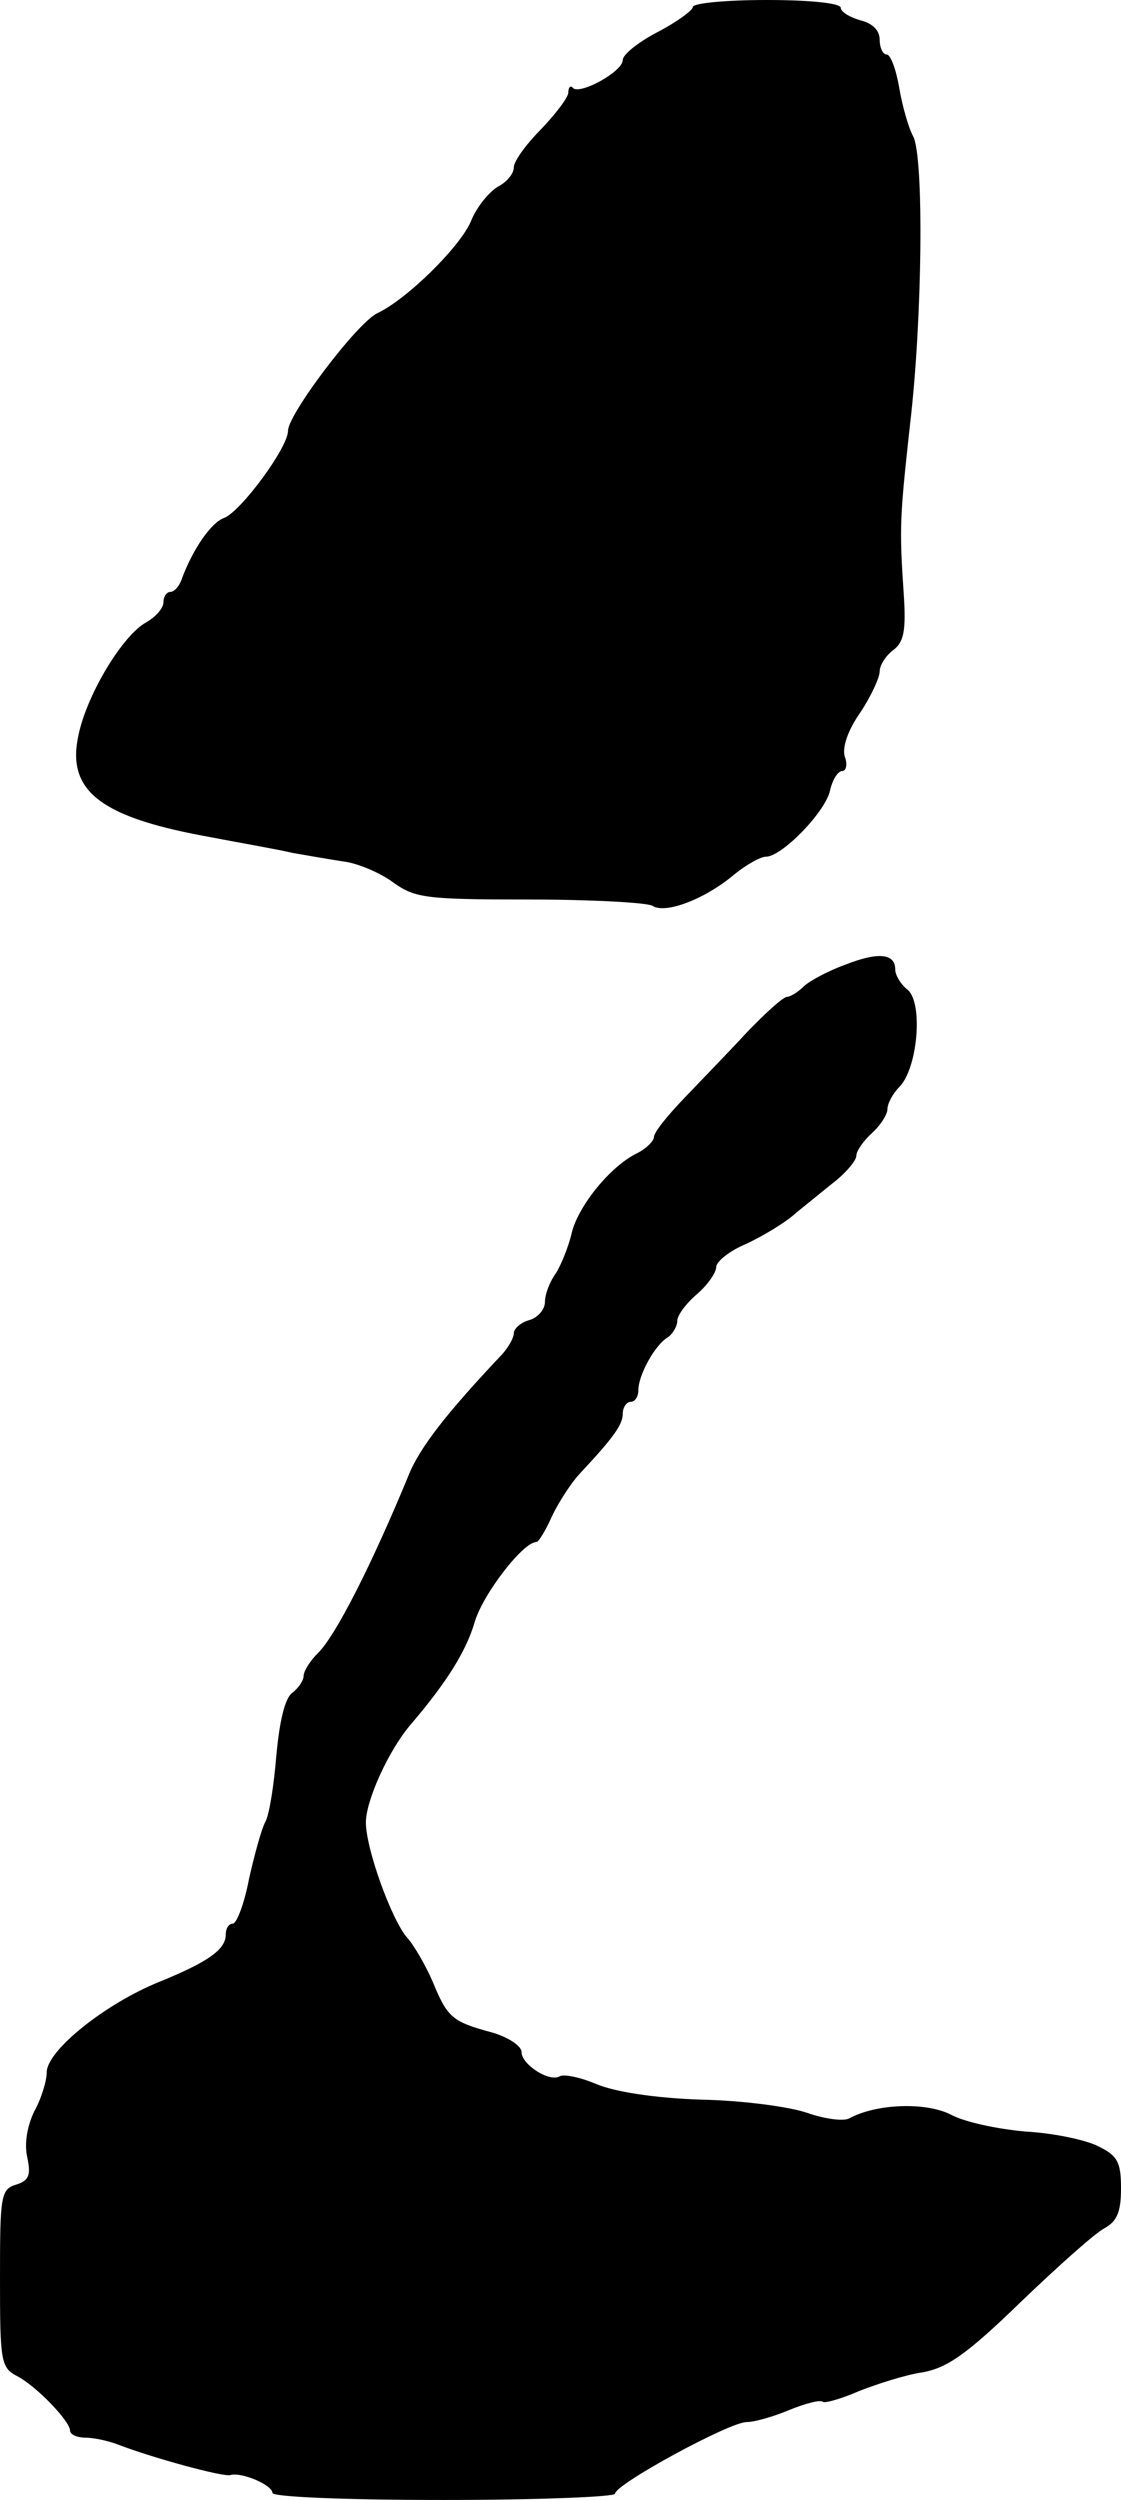
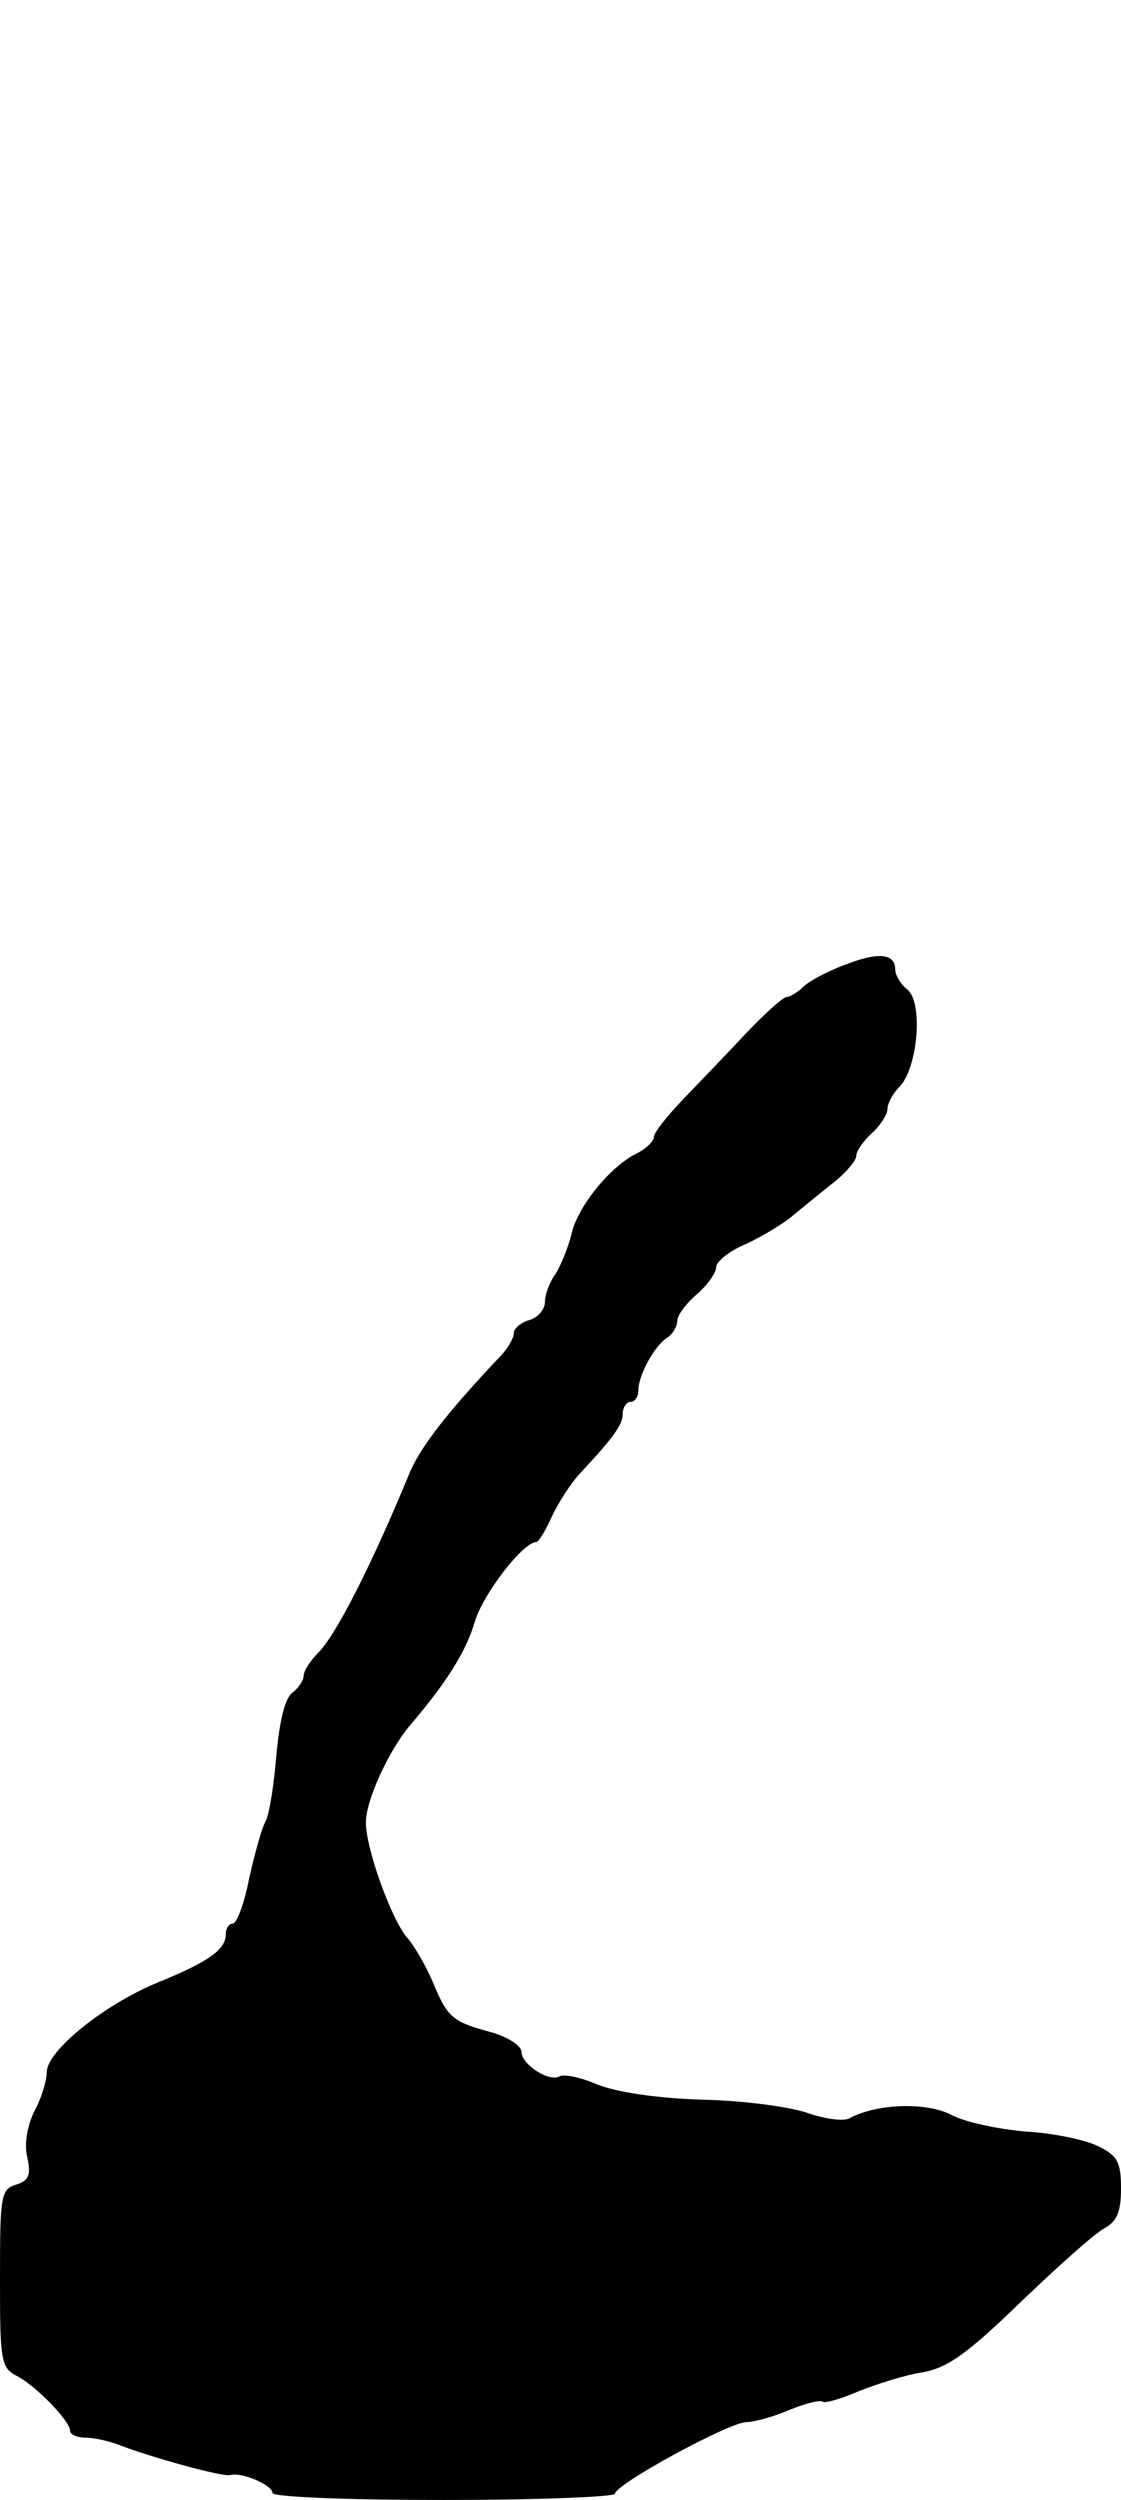
<svg xmlns="http://www.w3.org/2000/svg" version="1.0" width="144pt" height="321pt" viewBox="0 0 144 321" preserveAspectRatio="xMidYMid meet">
  <g transform="translate(0,321) scale(0.1,-0.1)" fill="#000000" stroke="none">
-     <path d="M890 3201 c0 -4 -20 -19 -45 -32 -25 -13 -45 -29 -45 -36 0 -15 -55 -45 -64 -36 -3 4 -6 1 -6 -6 0 -6 -16 -27 -35 -47 -19 -19 -35 -41 -35 -49 0 -8 -9 -19 -21 -25 -11 -7 -27 -26 -34 -44 -14 -33 -82 -100 -120 -118 -26 -12 -115 -130 -115 -151 0 -22 -61 -104 -82 -112 -17 -6 -40 -40 -54 -77 -3 -10 -10 -18 -15 -18 -5 0 -9 -6 -9 -13 0 -8 -10 -19 -22 -26 -30 -16 -76 -92 -87 -144 -16 -71 26 -105 159 -130 47 -9 99 -18 115 -22 17 -3 46 -8 65 -11 19 -2 49 -15 65 -27 28 -20 41 -22 175 -22 80 0 151 -4 158 -8 16 -11 67 8 105 40 16 13 34 23 41 23 20 0 75 56 82 84 3 14 10 26 16 26 5 0 7 9 3 19 -3 12 4 33 20 56 14 21 25 45 25 53 0 8 8 20 17 27 14 10 17 25 14 71 -6 88 -5 100 8 219 16 135 18 344 4 370 -6 11 -14 39 -18 63 -4 23 -11 42 -16 42 -5 0 -9 9 -9 19 0 12 -9 21 -25 25 -14 4 -25 11 -25 16 0 6 -40 10 -95 10 -52 0 -95 -4 -95 -9z" />
-     <path d="M1085 1971 c-22 -8 -46 -21 -53 -28 -7 -7 -17 -13 -21 -13 -5 0 -28 -21 -52 -46 -24 -26 -61 -64 -81 -85 -21 -22 -38 -43 -38 -49 0 -5 -10 -15 -22 -21 -35 -17 -77 -70 -84 -104 -4 -16 -13 -39 -20 -50 -8 -11 -14 -27 -14 -37 0 -9 -9 -20 -20 -23 -11 -3 -20 -11 -20 -17 0 -6 -7 -18 -15 -27 -71 -75 -106 -120 -120 -155 -47 -114 -94 -207 -117 -229 -10 -10 -18 -23 -18 -29 0 -6 -7 -16 -15 -22 -9 -7 -16 -36 -20 -80 -3 -37 -9 -76 -14 -85 -5 -9 -14 -42 -21 -73 -6 -32 -16 -58 -21 -58 -5 0 -9 -6 -9 -14 0 -19 -22 -35 -86 -61 -69 -28 -144 -88 -144 -116 0 -11 -7 -34 -16 -50 -9 -19 -13 -41 -9 -59 5 -23 2 -30 -14 -35 -20 -6 -21 -14 -21 -120 0 -107 1 -115 22 -126 25 -13 68 -58 68 -70 0 -5 9 -9 20 -9 10 0 29 -4 42 -9 41 -16 135 -42 144 -39 15 4 54 -13 54 -23 0 -5 91 -9 220 -9 121 0 220 4 220 8 0 12 147 92 169 92 10 0 35 7 56 16 20 8 39 13 42 10 3 -2 24 4 47 14 23 9 60 21 82 24 31 6 56 23 125 90 48 46 96 89 108 95 16 9 21 21 21 51 0 33 -4 42 -29 54 -15 8 -57 17 -93 19 -35 3 -79 12 -97 22 -32 16 -95 14 -130 -5 -7 -4 -31 -1 -54 7 -23 8 -84 16 -136 17 -60 2 -111 10 -135 20 -21 9 -42 13 -47 10 -13 -8 -49 15 -49 31 0 8 -17 19 -37 25 -52 14 -58 19 -77 65 -9 21 -24 47 -33 57 -20 23 -53 114 -53 148 0 28 29 92 57 125 47 55 72 95 83 133 11 36 62 102 79 102 3 0 12 15 20 33 8 17 24 42 35 54 45 48 56 64 56 78 0 8 5 15 10 15 6 0 10 7 10 15 0 19 21 58 38 68 6 4 12 14 12 21 0 7 11 22 25 34 14 12 25 28 25 35 0 7 17 21 39 30 21 10 50 27 64 40 15 12 38 31 52 42 13 11 25 25 25 31 0 6 9 19 20 29 11 10 20 24 20 31 0 7 7 20 15 28 24 24 31 108 11 125 -9 7 -16 19 -16 26 0 21 -22 23 -65 6z" />
+     <path d="M1085 1971 c-22 -8 -46 -21 -53 -28 -7 -7 -17 -13 -21 -13 -5 0 -28 -21 -52 -46 -24 -26 -61 -64 -81 -85 -21 -22 -38 -43 -38 -49 0 -5 -10 -15 -22 -21 -35 -17 -77 -70 -84 -104 -4 -16 -13 -39 -20 -50 -8 -11 -14 -27 -14 -37 0 -9 -9 -20 -20 -23 -11 -3 -20 -11 -20 -17 0 -6 -7 -18 -15 -27 -71 -75 -106 -120 -120 -155 -47 -114 -94 -207 -117 -229 -10 -10 -18 -23 -18 -29 0 -6 -7 -16 -15 -22 -9 -7 -16 -36 -20 -80 -3 -37 -9 -76 -14 -85 -5 -9 -14 -42 -21 -73 -6 -32 -16 -58 -21 -58 -5 0 -9 -6 -9 -14 0 -19 -22 -35 -86 -61 -69 -28 -144 -88 -144 -116 0 -11 -7 -34 -16 -50 -9 -19 -13 -41 -9 -59 5 -23 2 -30 -14 -35 -20 -6 -21 -14 -21 -120 0 -107 1 -115 22 -126 25 -13 68 -58 68 -70 0 -5 9 -9 20 -9 10 0 29 -4 42 -9 41 -16 135 -42 144 -39 15 4 54 -13 54 -23 0 -5 91 -9 220 -9 121 0 220 4 220 8 0 12 147 92 169 92 10 0 35 7 56 16 20 8 39 13 42 10 3 -2 24 4 47 14 23 9 60 21 82 24 31 6 56 23 125 90 48 46 96 89 108 95 16 9 21 21 21 51 0 33 -4 42 -29 54 -15 8 -57 17 -93 19 -35 3 -79 12 -97 22 -32 16 -95 14 -130 -5 -7 -4 -31 -1 -54 7 -23 8 -84 16 -136 17 -60 2 -111 10 -135 20 -21 9 -42 13 -47 10 -13 -8 -49 15 -49 31 0 8 -17 19 -37 25 -52 14 -58 19 -77 65 -9 21 -24 47 -33 57 -20 23 -53 114 -53 148 0 28 29 92 57 125 47 55 72 95 83 133 11 36 62 102 79 102 3 0 12 15 20 33 8 17 24 42 35 54 45 48 56 64 56 78 0 8 5 15 10 15 6 0 10 7 10 15 0 19 21 58 38 68 6 4 12 14 12 21 0 7 11 22 25 34 14 12 25 28 25 35 0 7 17 21 39 30 21 10 50 27 64 40 15 12 38 31 52 42 13 11 25 25 25 31 0 6 9 19 20 29 11 10 20 24 20 31 0 7 7 20 15 28 24 24 31 108 11 125 -9 7 -16 19 -16 26 0 21 -22 23 -65 6" />
  </g>
</svg>